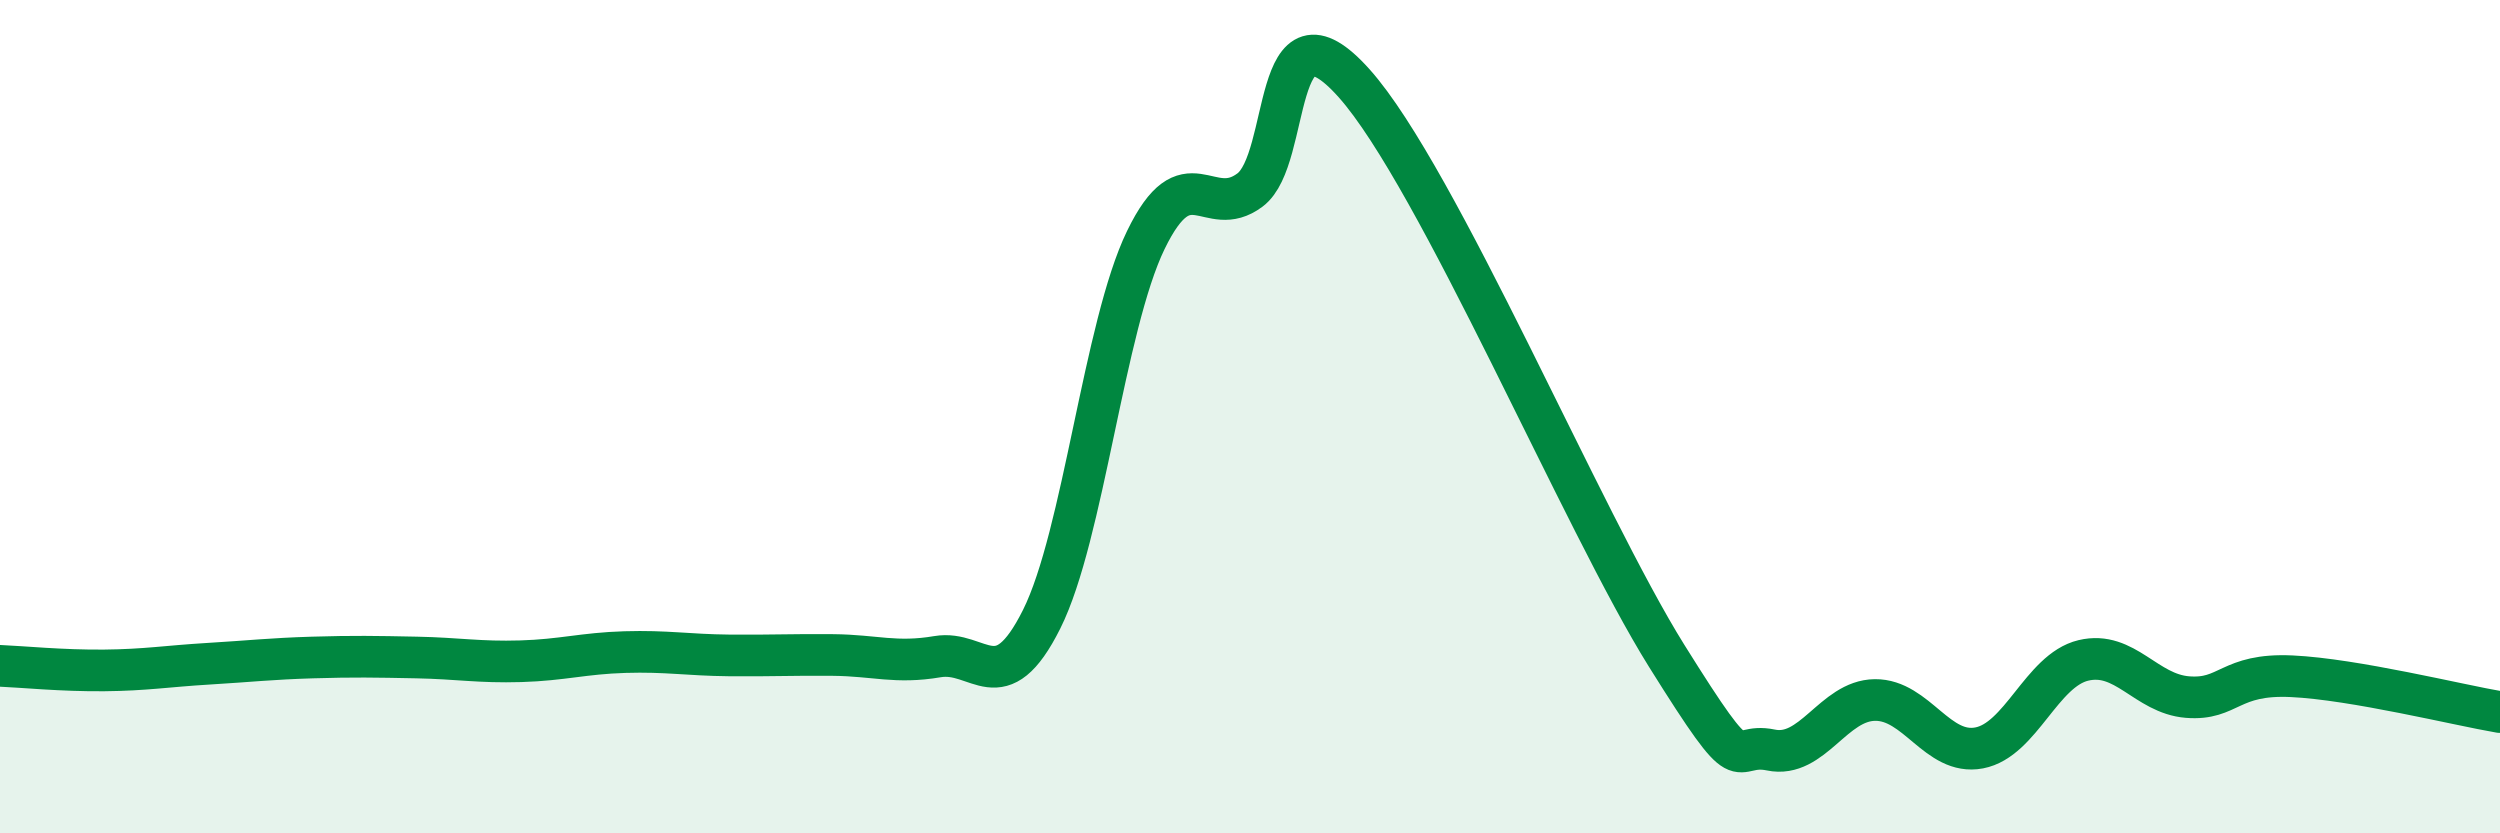
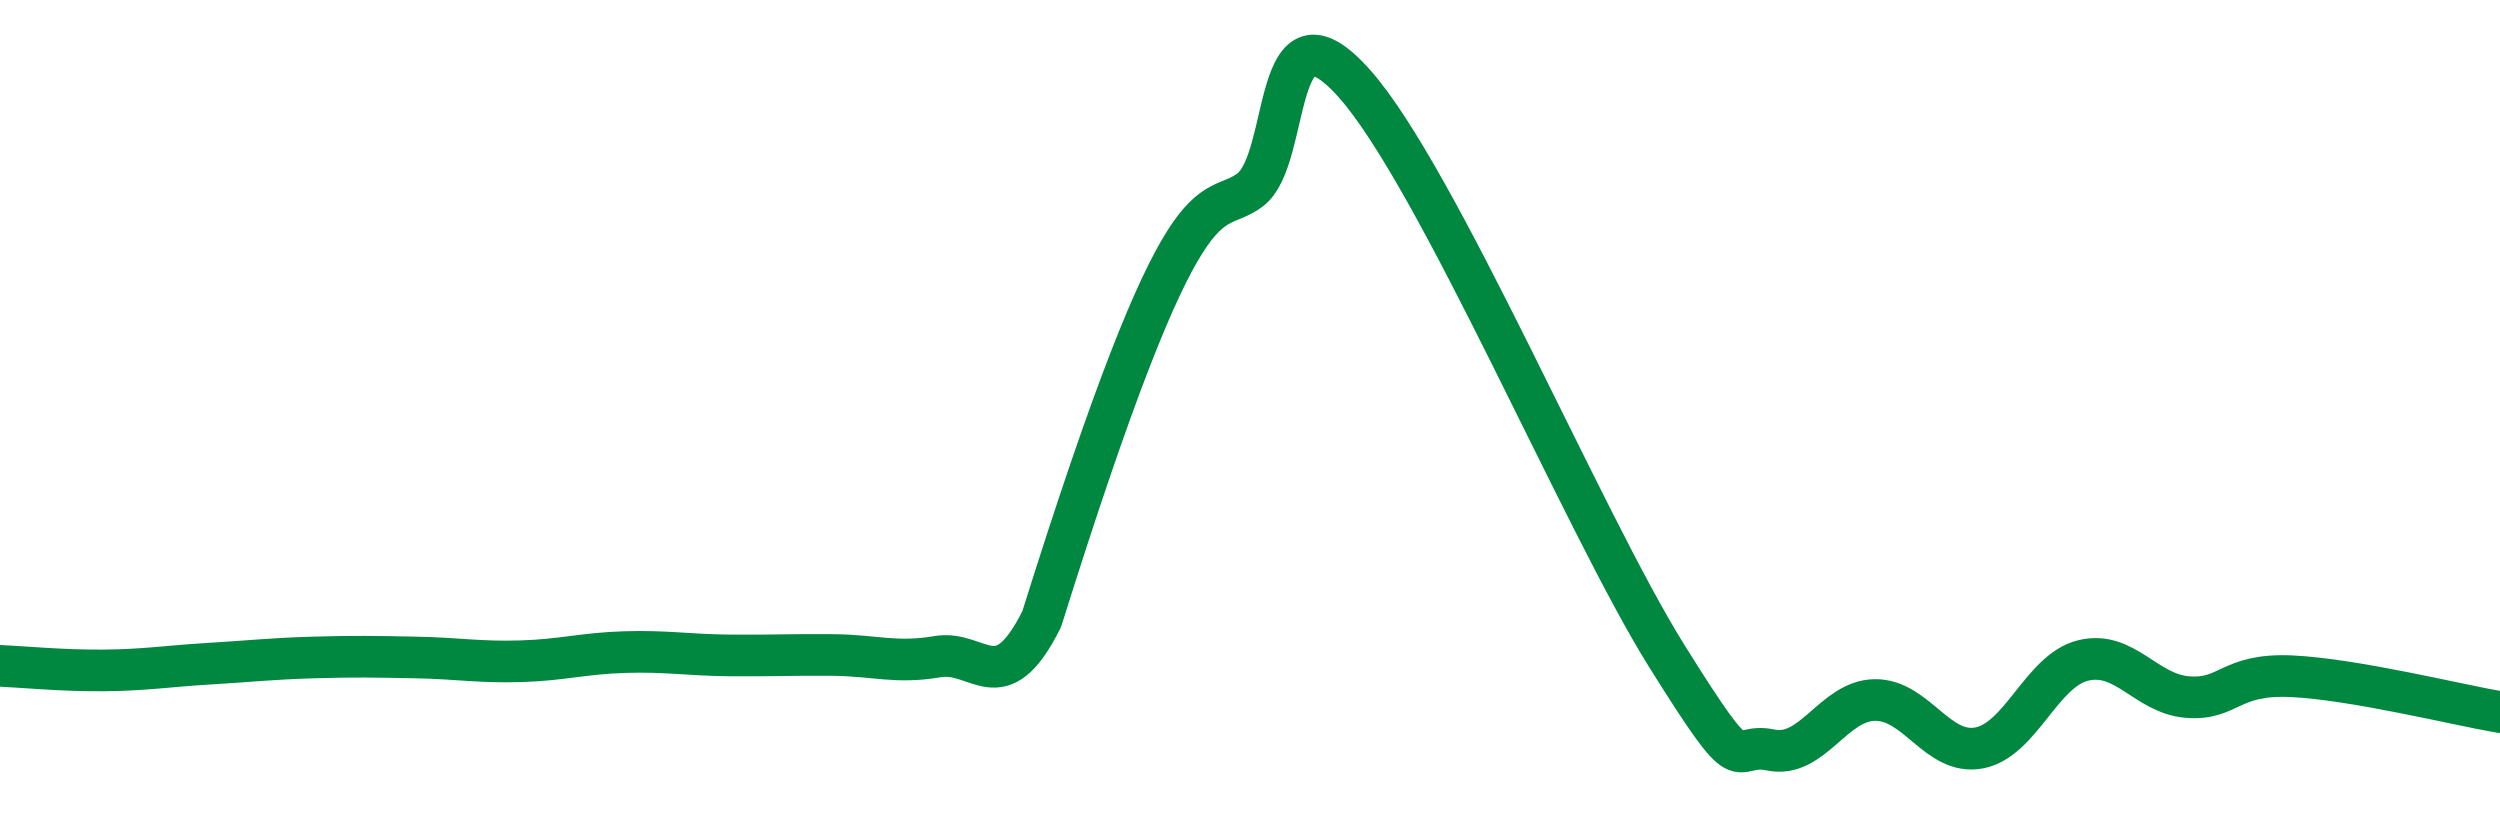
<svg xmlns="http://www.w3.org/2000/svg" width="60" height="20" viewBox="0 0 60 20">
-   <path d="M 0,15.98 C 0.5,16 1.5,16.1 2.5,16.09 C 3.5,16.08 4,15.99 5,15.93 C 6,15.87 6.5,15.81 7.5,15.78 C 8.5,15.75 9,15.76 10,15.78 C 11,15.8 11.5,15.9 12.5,15.87 C 13.5,15.84 14,15.68 15,15.65 C 16,15.62 16.5,15.72 17.5,15.73 C 18.5,15.74 19,15.71 20,15.72 C 21,15.73 21.5,15.93 22.5,15.76 C 23.5,15.59 24,16.86 25,14.86 C 26,12.86 26.5,7.82 27.5,5.76 C 28.5,3.7 29,5.31 30,4.56 C 31,3.81 30.5,-0.24 32.5,2 C 34.5,4.24 38,12.54 40,15.74 C 42,18.94 41.5,17.79 42.5,18 C 43.5,18.21 44,16.81 45,16.8 C 46,16.79 46.5,18.14 47.5,17.95 C 48.5,17.76 49,16.09 50,15.85 C 51,15.61 51.5,16.65 52.5,16.73 C 53.5,16.81 53.5,16.16 55,16.23 C 56.5,16.3 59,16.92 60,17.09L60 20L0 20Z" fill="#008740" opacity="0.1" stroke-linecap="round" stroke-linejoin="round" />
-   <path d="M 0,15.98 C 0.5,16 1.5,16.1 2.5,16.09 C 3.5,16.08 4,15.99 5,15.93 C 6,15.87 6.5,15.81 7.5,15.78 C 8.5,15.75 9,15.76 10,15.78 C 11,15.8 11.5,15.9 12.5,15.87 C 13.5,15.84 14,15.68 15,15.65 C 16,15.62 16.5,15.72 17.5,15.73 C 18.5,15.74 19,15.71 20,15.72 C 21,15.73 21.5,15.93 22.5,15.76 C 23.5,15.59 24,16.86 25,14.86 C 26,12.86 26.5,7.82 27.5,5.76 C 28.5,3.7 29,5.31 30,4.56 C 31,3.81 30.5,-0.24 32.5,2 C 34.5,4.24 38,12.54 40,15.74 C 42,18.94 41.5,17.79 42.5,18 C 43.5,18.21 44,16.81 45,16.8 C 46,16.79 46.5,18.14 47.5,17.95 C 48.5,17.76 49,16.09 50,15.85 C 51,15.61 51.5,16.65 52.5,16.73 C 53.5,16.81 53.5,16.16 55,16.23 C 56.5,16.3 59,16.92 60,17.09" stroke="#008740" stroke-width="1" fill="none" stroke-linecap="round" stroke-linejoin="round" />
+   <path d="M 0,15.98 C 0.5,16 1.5,16.1 2.5,16.09 C 3.5,16.08 4,15.99 5,15.93 C 6,15.87 6.5,15.81 7.5,15.78 C 8.5,15.75 9,15.76 10,15.78 C 11,15.8 11.5,15.9 12.5,15.87 C 13.5,15.84 14,15.68 15,15.65 C 16,15.62 16.5,15.72 17.5,15.73 C 18.5,15.74 19,15.71 20,15.72 C 21,15.73 21.5,15.93 22.5,15.76 C 23.5,15.59 24,16.86 25,14.86 C 28.5,3.7 29,5.31 30,4.56 C 31,3.81 30.5,-0.24 32.5,2 C 34.5,4.24 38,12.54 40,15.74 C 42,18.94 41.5,17.79 42.5,18 C 43.5,18.21 44,16.81 45,16.8 C 46,16.79 46.5,18.14 47.5,17.95 C 48.5,17.76 49,16.09 50,15.85 C 51,15.61 51.5,16.65 52.5,16.73 C 53.5,16.81 53.5,16.16 55,16.23 C 56.5,16.3 59,16.92 60,17.09" stroke="#008740" stroke-width="1" fill="none" stroke-linecap="round" stroke-linejoin="round" />
</svg>